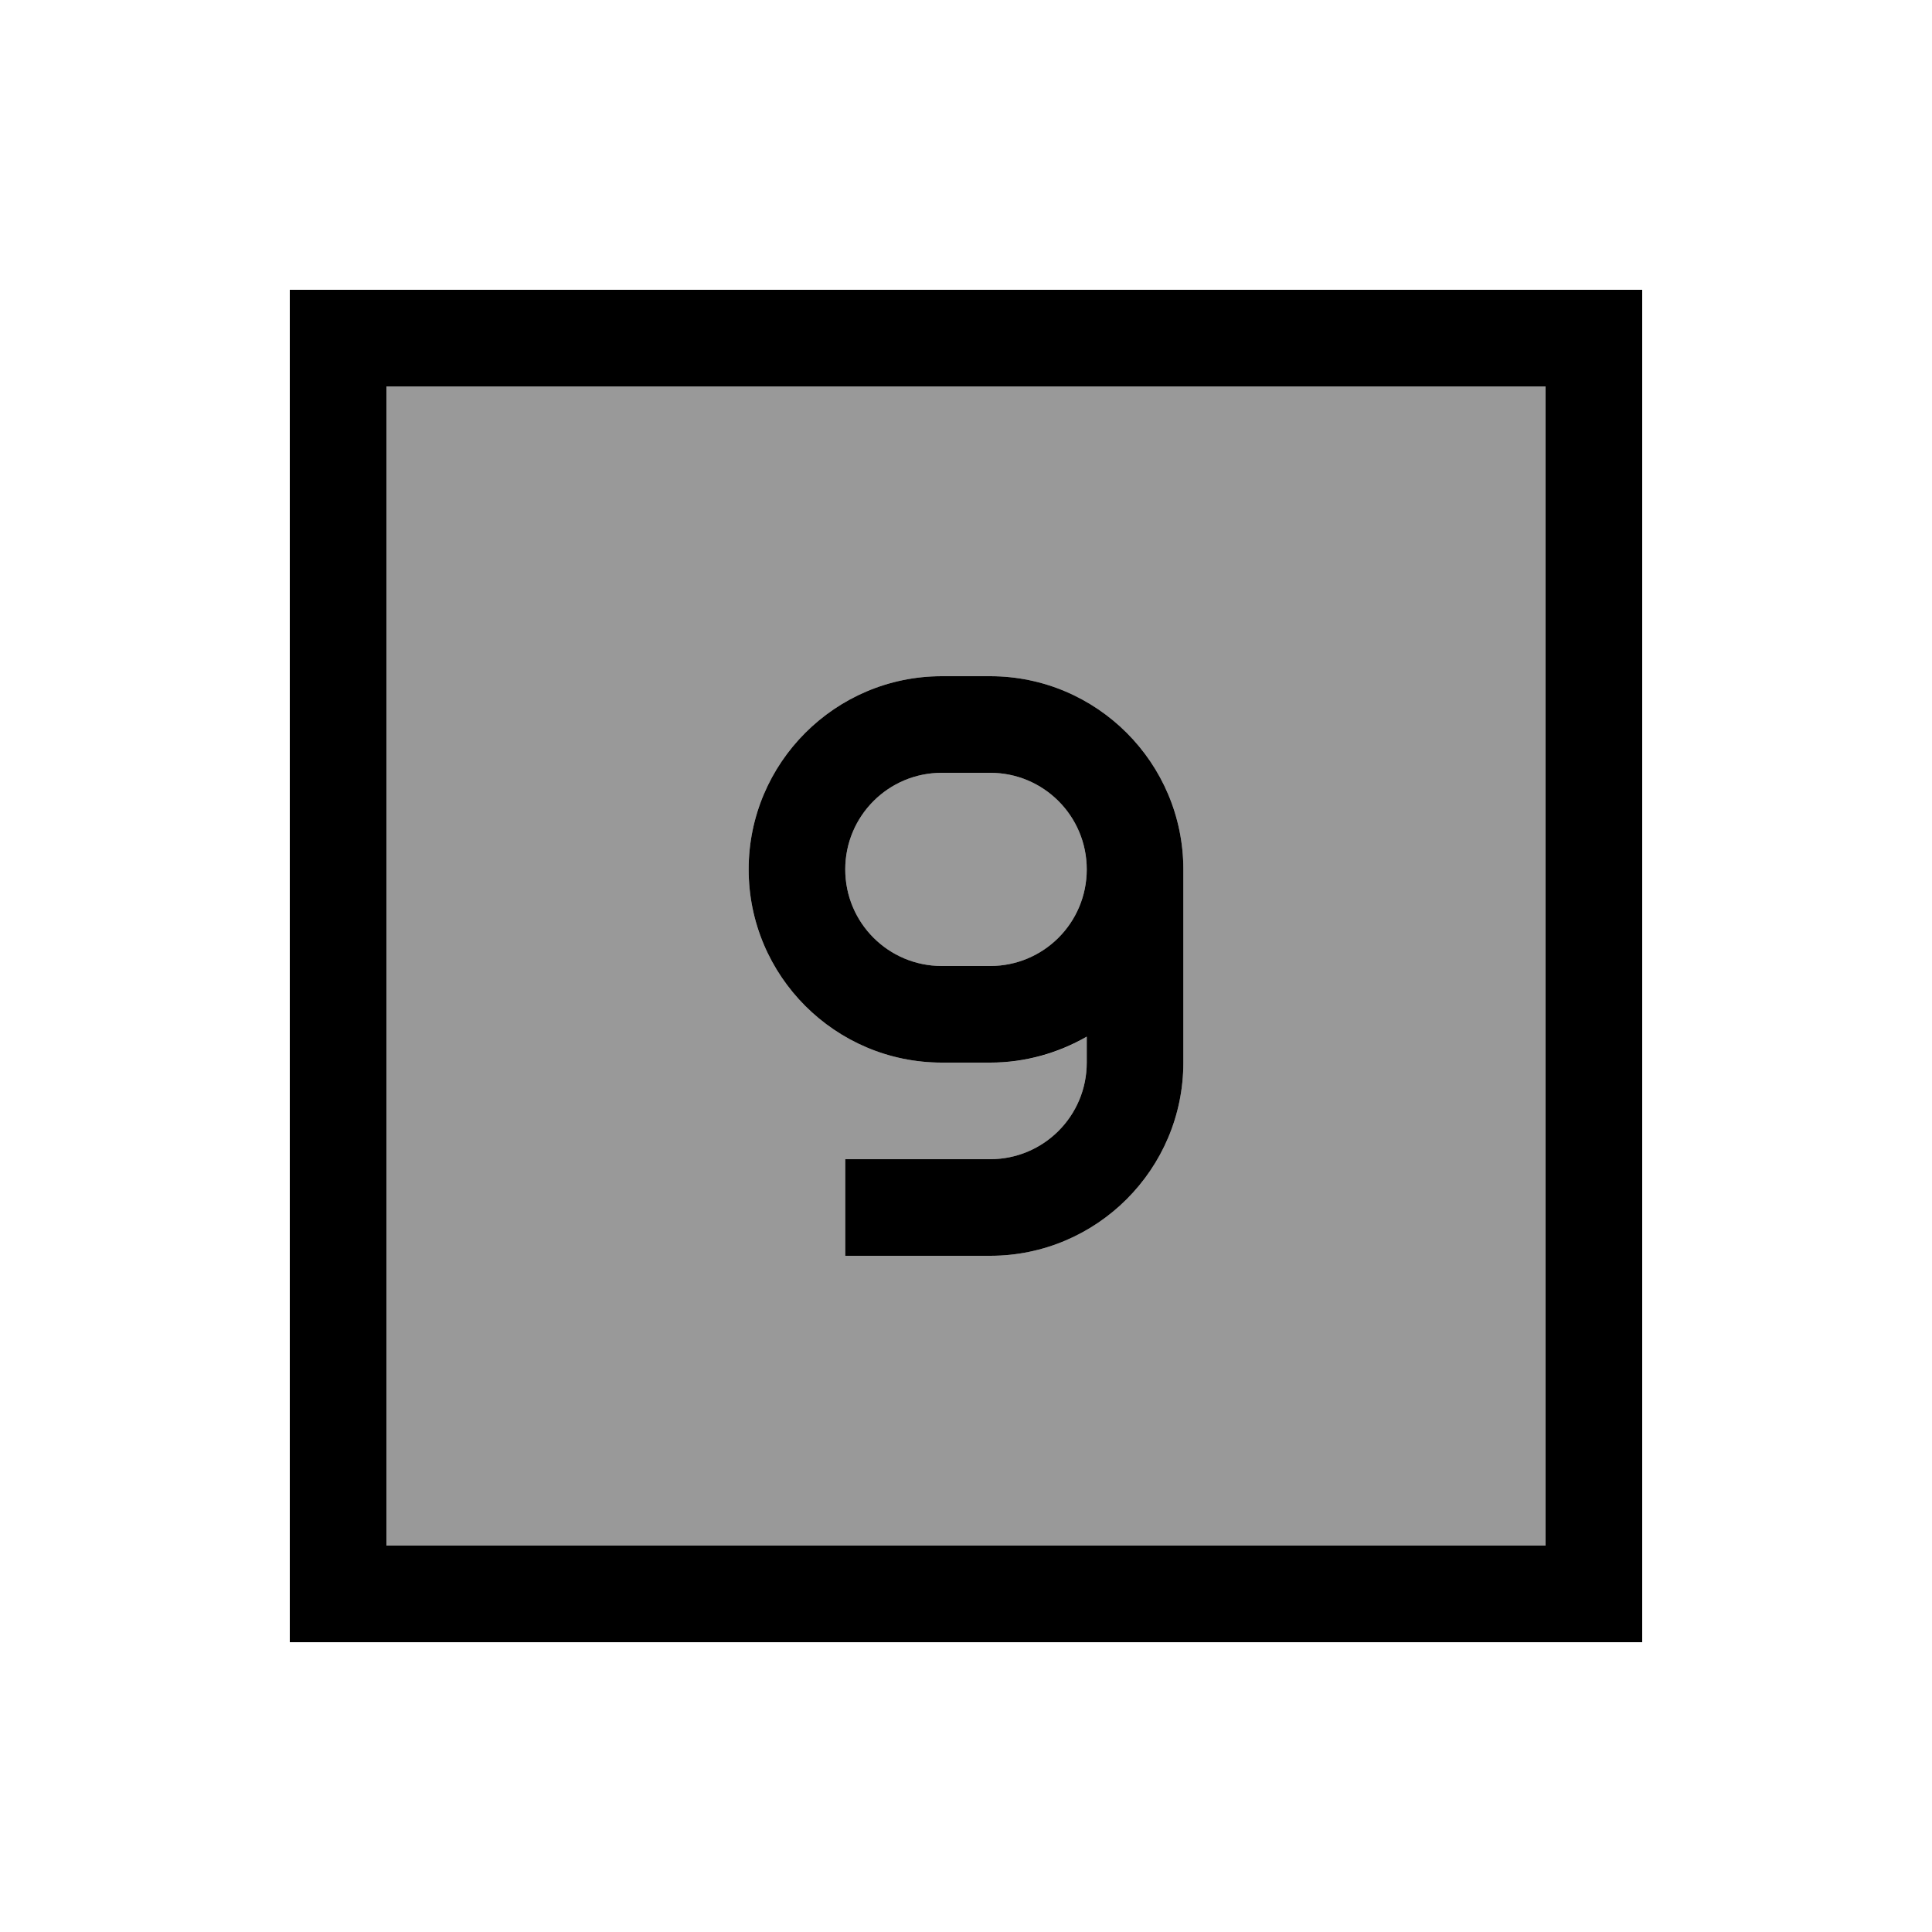
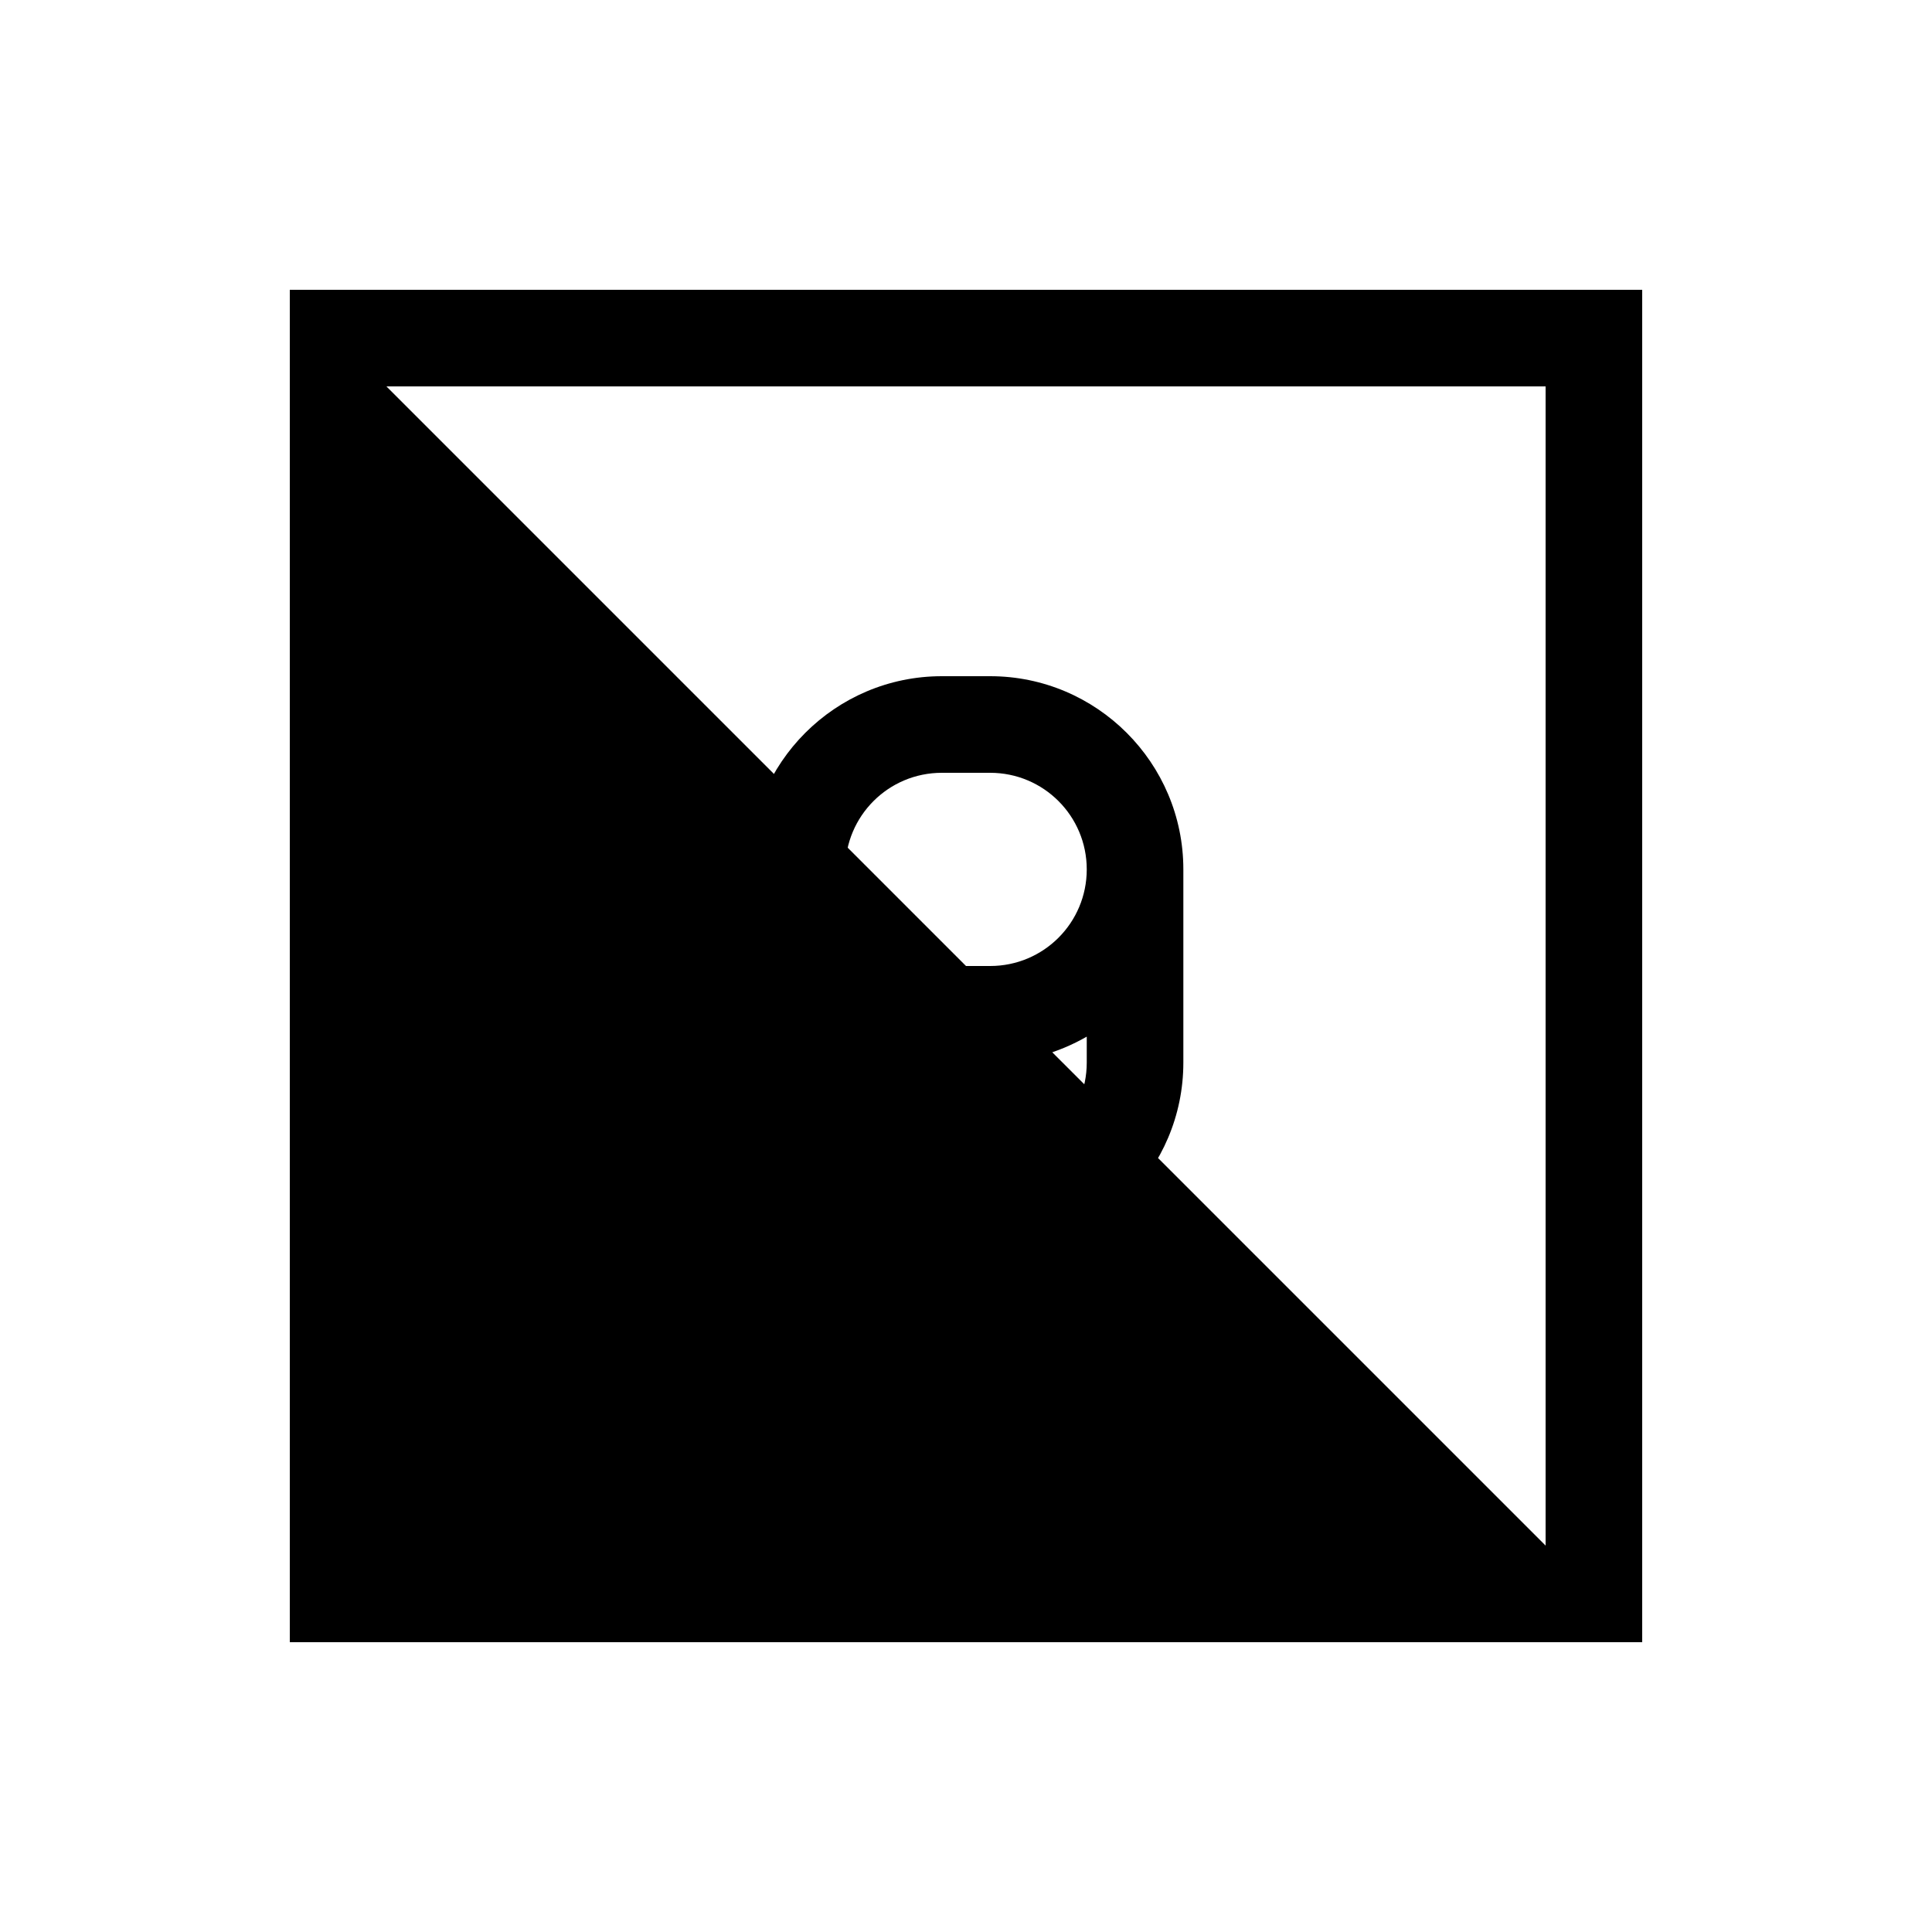
<svg xmlns="http://www.w3.org/2000/svg" viewBox="0 0 640 640">
-   <path opacity=".4" fill="currentColor" d="M128 128L512 128L512 512L128 512L128 128zM248 288C248 323.3 276.7 352 312 352L328 352C339.7 352 350.6 348.9 360 343.4L360 352C360 369.7 345.7 384 328 384L280 384L280 416L328 416C363.3 416 392 387.3 392 352L392 288C392 252.7 363.3 224 328 224L312 224C276.7 224 248 252.7 248 288zM280 288C280 270.3 294.3 256 312 256L328 256C345.7 256 360 270.3 360 288C360 305.7 345.7 320 328 320L312 320C294.3 320 280 305.7 280 288z" />
-   <path fill="currentColor" d="M128 128L128 512L512 512L512 128L128 128zM96 96L544 96L544 544L96 544L96 96zM280 416L280 384L328 384C345.7 384 360 369.7 360 352L360 343.4C350.6 348.8 339.7 352 328 352L312 352C276.7 352 248 323.3 248 288C248 252.7 276.7 224 312 224L328 224C363.3 224 392 252.7 392 288L392 352C392 387.3 363.3 416 328 416L280 416zM328 256L312 256C294.3 256 280 270.3 280 288C280 305.7 294.3 320 312 320L328 320C345.7 320 360 305.7 360 288C360 270.3 345.7 256 328 256z" />
+   <path fill="currentColor" d="M128 128L512 512L512 128L128 128zM96 96L544 96L544 544L96 544L96 96zM280 416L280 384L328 384C345.7 384 360 369.7 360 352L360 343.4C350.6 348.8 339.7 352 328 352L312 352C276.7 352 248 323.3 248 288C248 252.7 276.7 224 312 224L328 224C363.3 224 392 252.7 392 288L392 352C392 387.3 363.3 416 328 416L280 416zM328 256L312 256C294.3 256 280 270.3 280 288C280 305.7 294.3 320 312 320L328 320C345.7 320 360 305.7 360 288C360 270.3 345.7 256 328 256z" />
</svg>